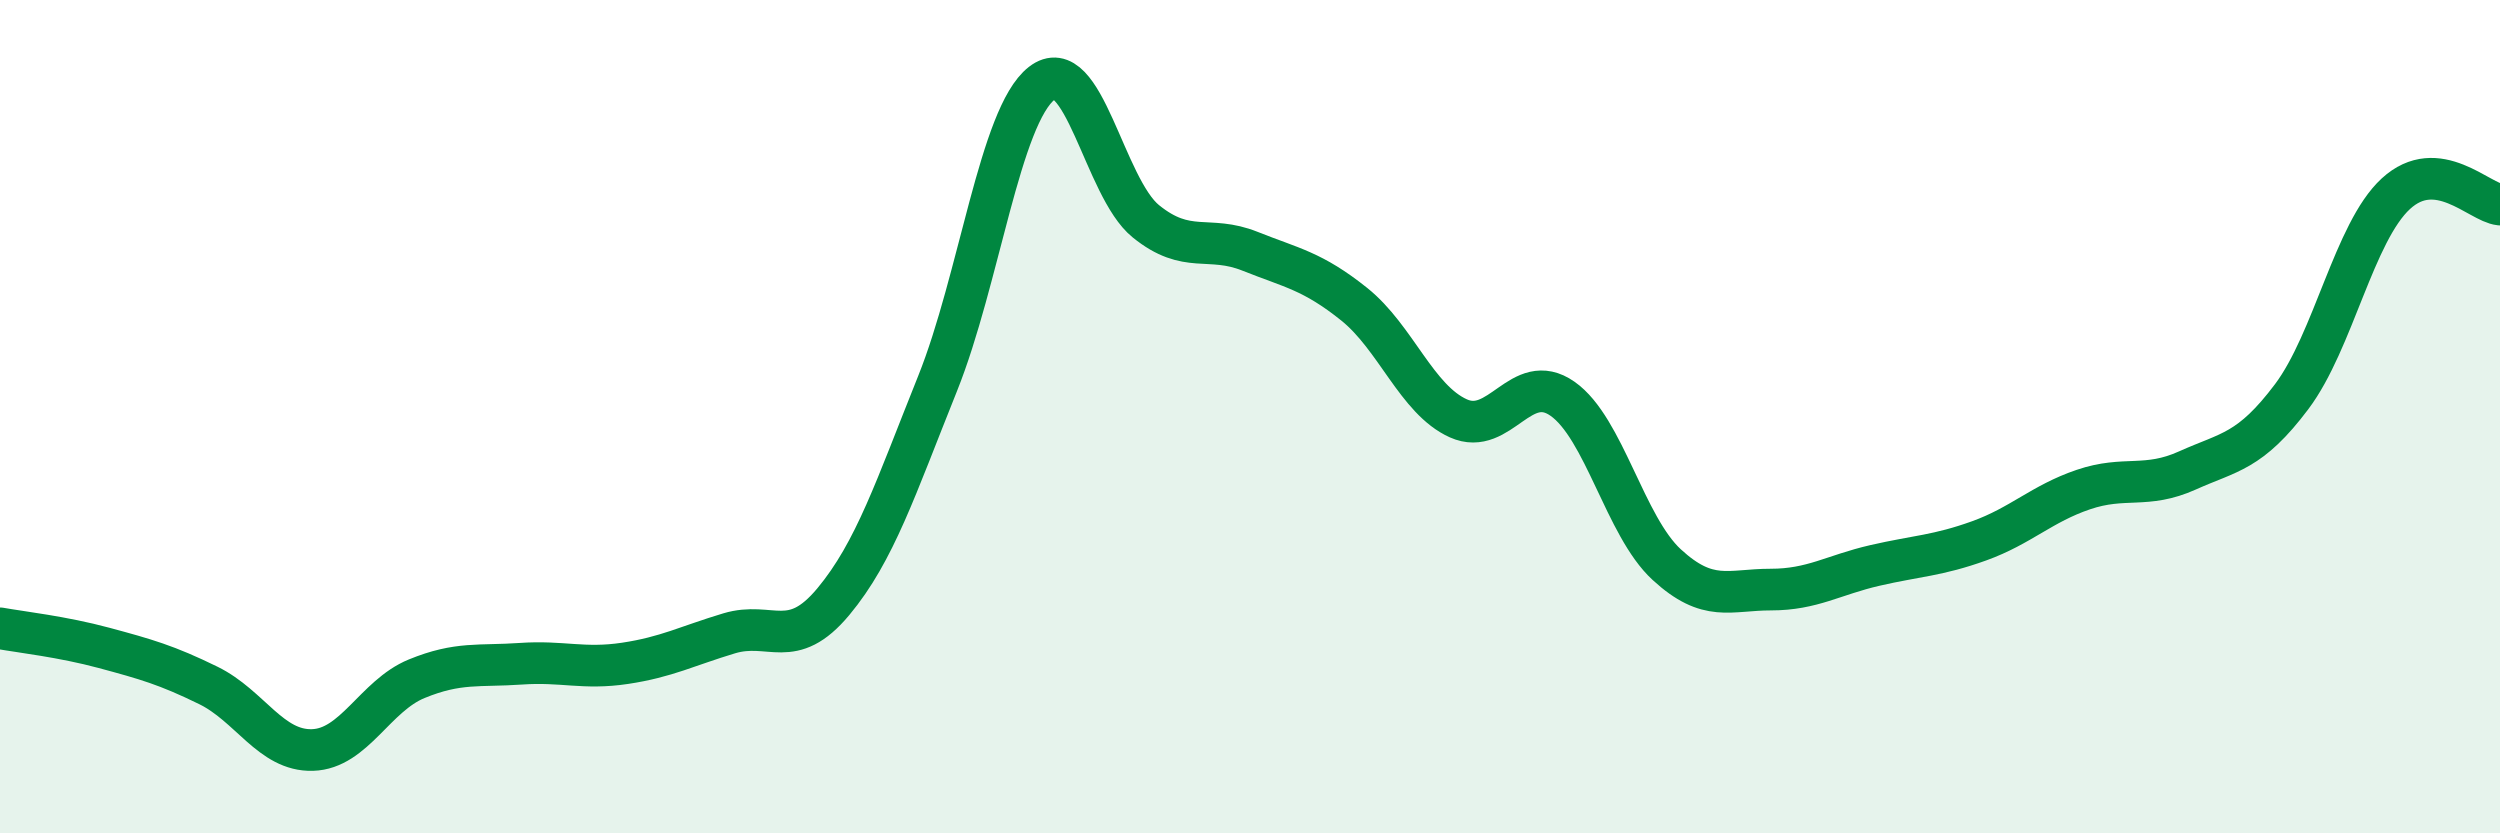
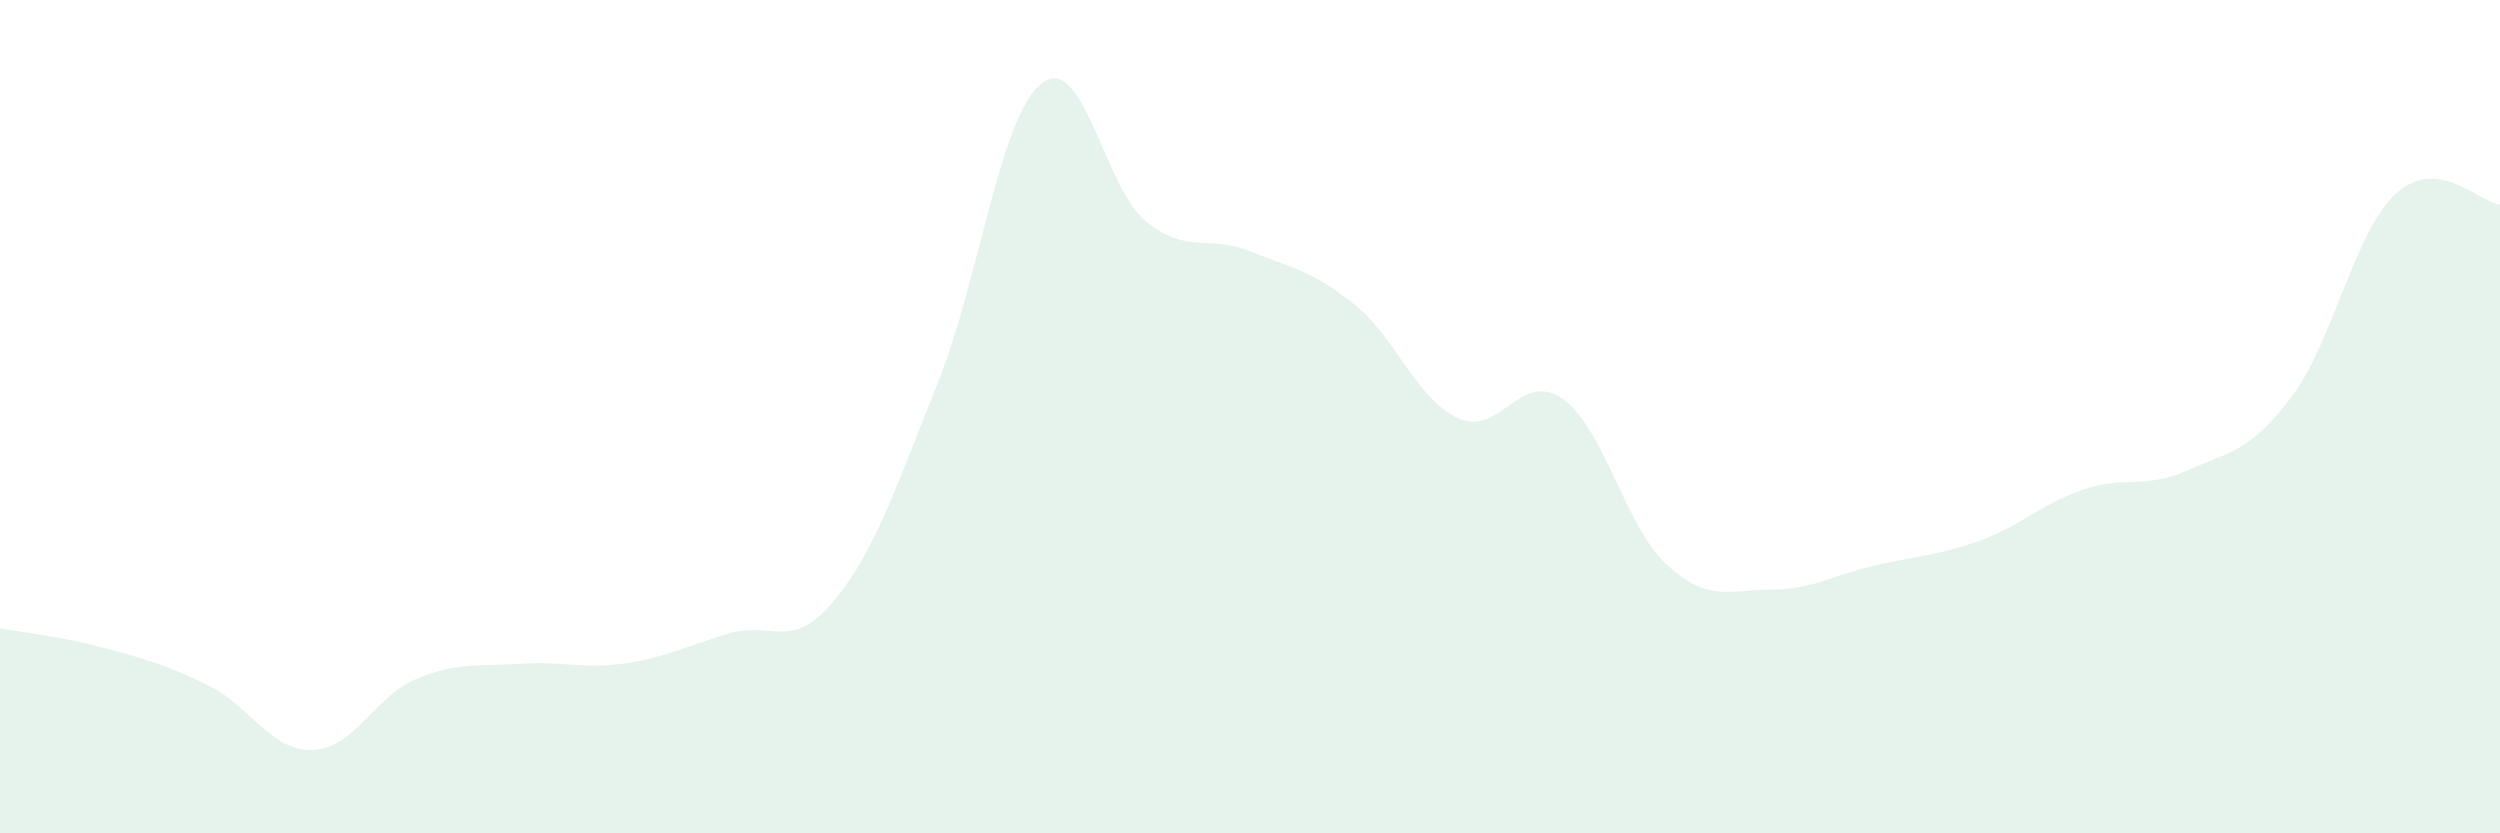
<svg xmlns="http://www.w3.org/2000/svg" width="60" height="20" viewBox="0 0 60 20">
  <path d="M 0,15.08 C 0.5,15.17 1.5,15.28 2.5,15.55 C 3.5,15.82 4,15.96 5,16.45 C 6,16.94 6.5,18.03 7.5,18 C 8.5,17.97 9,16.7 10,16.29 C 11,15.88 11.5,16 12.5,15.93 C 13.5,15.86 14,16.07 15,15.92 C 16,15.77 16.5,15.5 17.5,15.2 C 18.5,14.9 19,15.64 20,14.44 C 21,13.24 21.5,11.7 22.5,9.21 C 23.5,6.72 24,2.78 25,2 C 26,1.22 26.5,4.5 27.5,5.31 C 28.5,6.12 29,5.63 30,6.03 C 31,6.43 31.5,6.5 32.5,7.3 C 33.5,8.1 34,9.59 35,10.04 C 36,10.49 36.5,8.87 37.5,9.57 C 38.5,10.27 39,12.63 40,13.55 C 41,14.47 41.5,14.15 42.5,14.15 C 43.5,14.15 44,13.8 45,13.57 C 46,13.34 46.5,13.34 47.5,12.98 C 48.5,12.62 49,12.09 50,11.75 C 51,11.41 51.5,11.74 52.5,11.29 C 53.5,10.84 54,10.85 55,9.52 C 56,8.19 56.5,5.57 57.5,4.65 C 58.5,3.73 59.5,4.86 60,4.91L60 20L0 20Z" fill="#008740" opacity="0.1" stroke-linecap="round" stroke-linejoin="round" />
-   <path d="M 0,15.08 C 0.5,15.17 1.5,15.28 2.5,15.55 C 3.5,15.82 4,15.96 5,16.45 C 6,16.94 6.5,18.03 7.5,18 C 8.5,17.97 9,16.7 10,16.29 C 11,15.88 11.5,16 12.5,15.93 C 13.5,15.86 14,16.07 15,15.92 C 16,15.77 16.5,15.5 17.5,15.2 C 18.5,14.9 19,15.64 20,14.44 C 21,13.24 21.5,11.7 22.5,9.21 C 23.5,6.72 24,2.78 25,2 C 26,1.22 26.5,4.5 27.5,5.31 C 28.5,6.12 29,5.63 30,6.03 C 31,6.43 31.5,6.5 32.5,7.3 C 33.5,8.1 34,9.59 35,10.04 C 36,10.49 36.5,8.87 37.5,9.57 C 38.5,10.27 39,12.63 40,13.55 C 41,14.47 41.5,14.15 42.5,14.15 C 43.5,14.15 44,13.8 45,13.57 C 46,13.34 46.5,13.34 47.5,12.98 C 48.5,12.62 49,12.09 50,11.75 C 51,11.41 51.5,11.74 52.5,11.29 C 53.5,10.84 54,10.85 55,9.52 C 56,8.19 56.5,5.57 57.5,4.65 C 58.5,3.73 59.5,4.86 60,4.91" stroke="#008740" stroke-width="1" fill="none" stroke-linecap="round" stroke-linejoin="round" />
</svg>